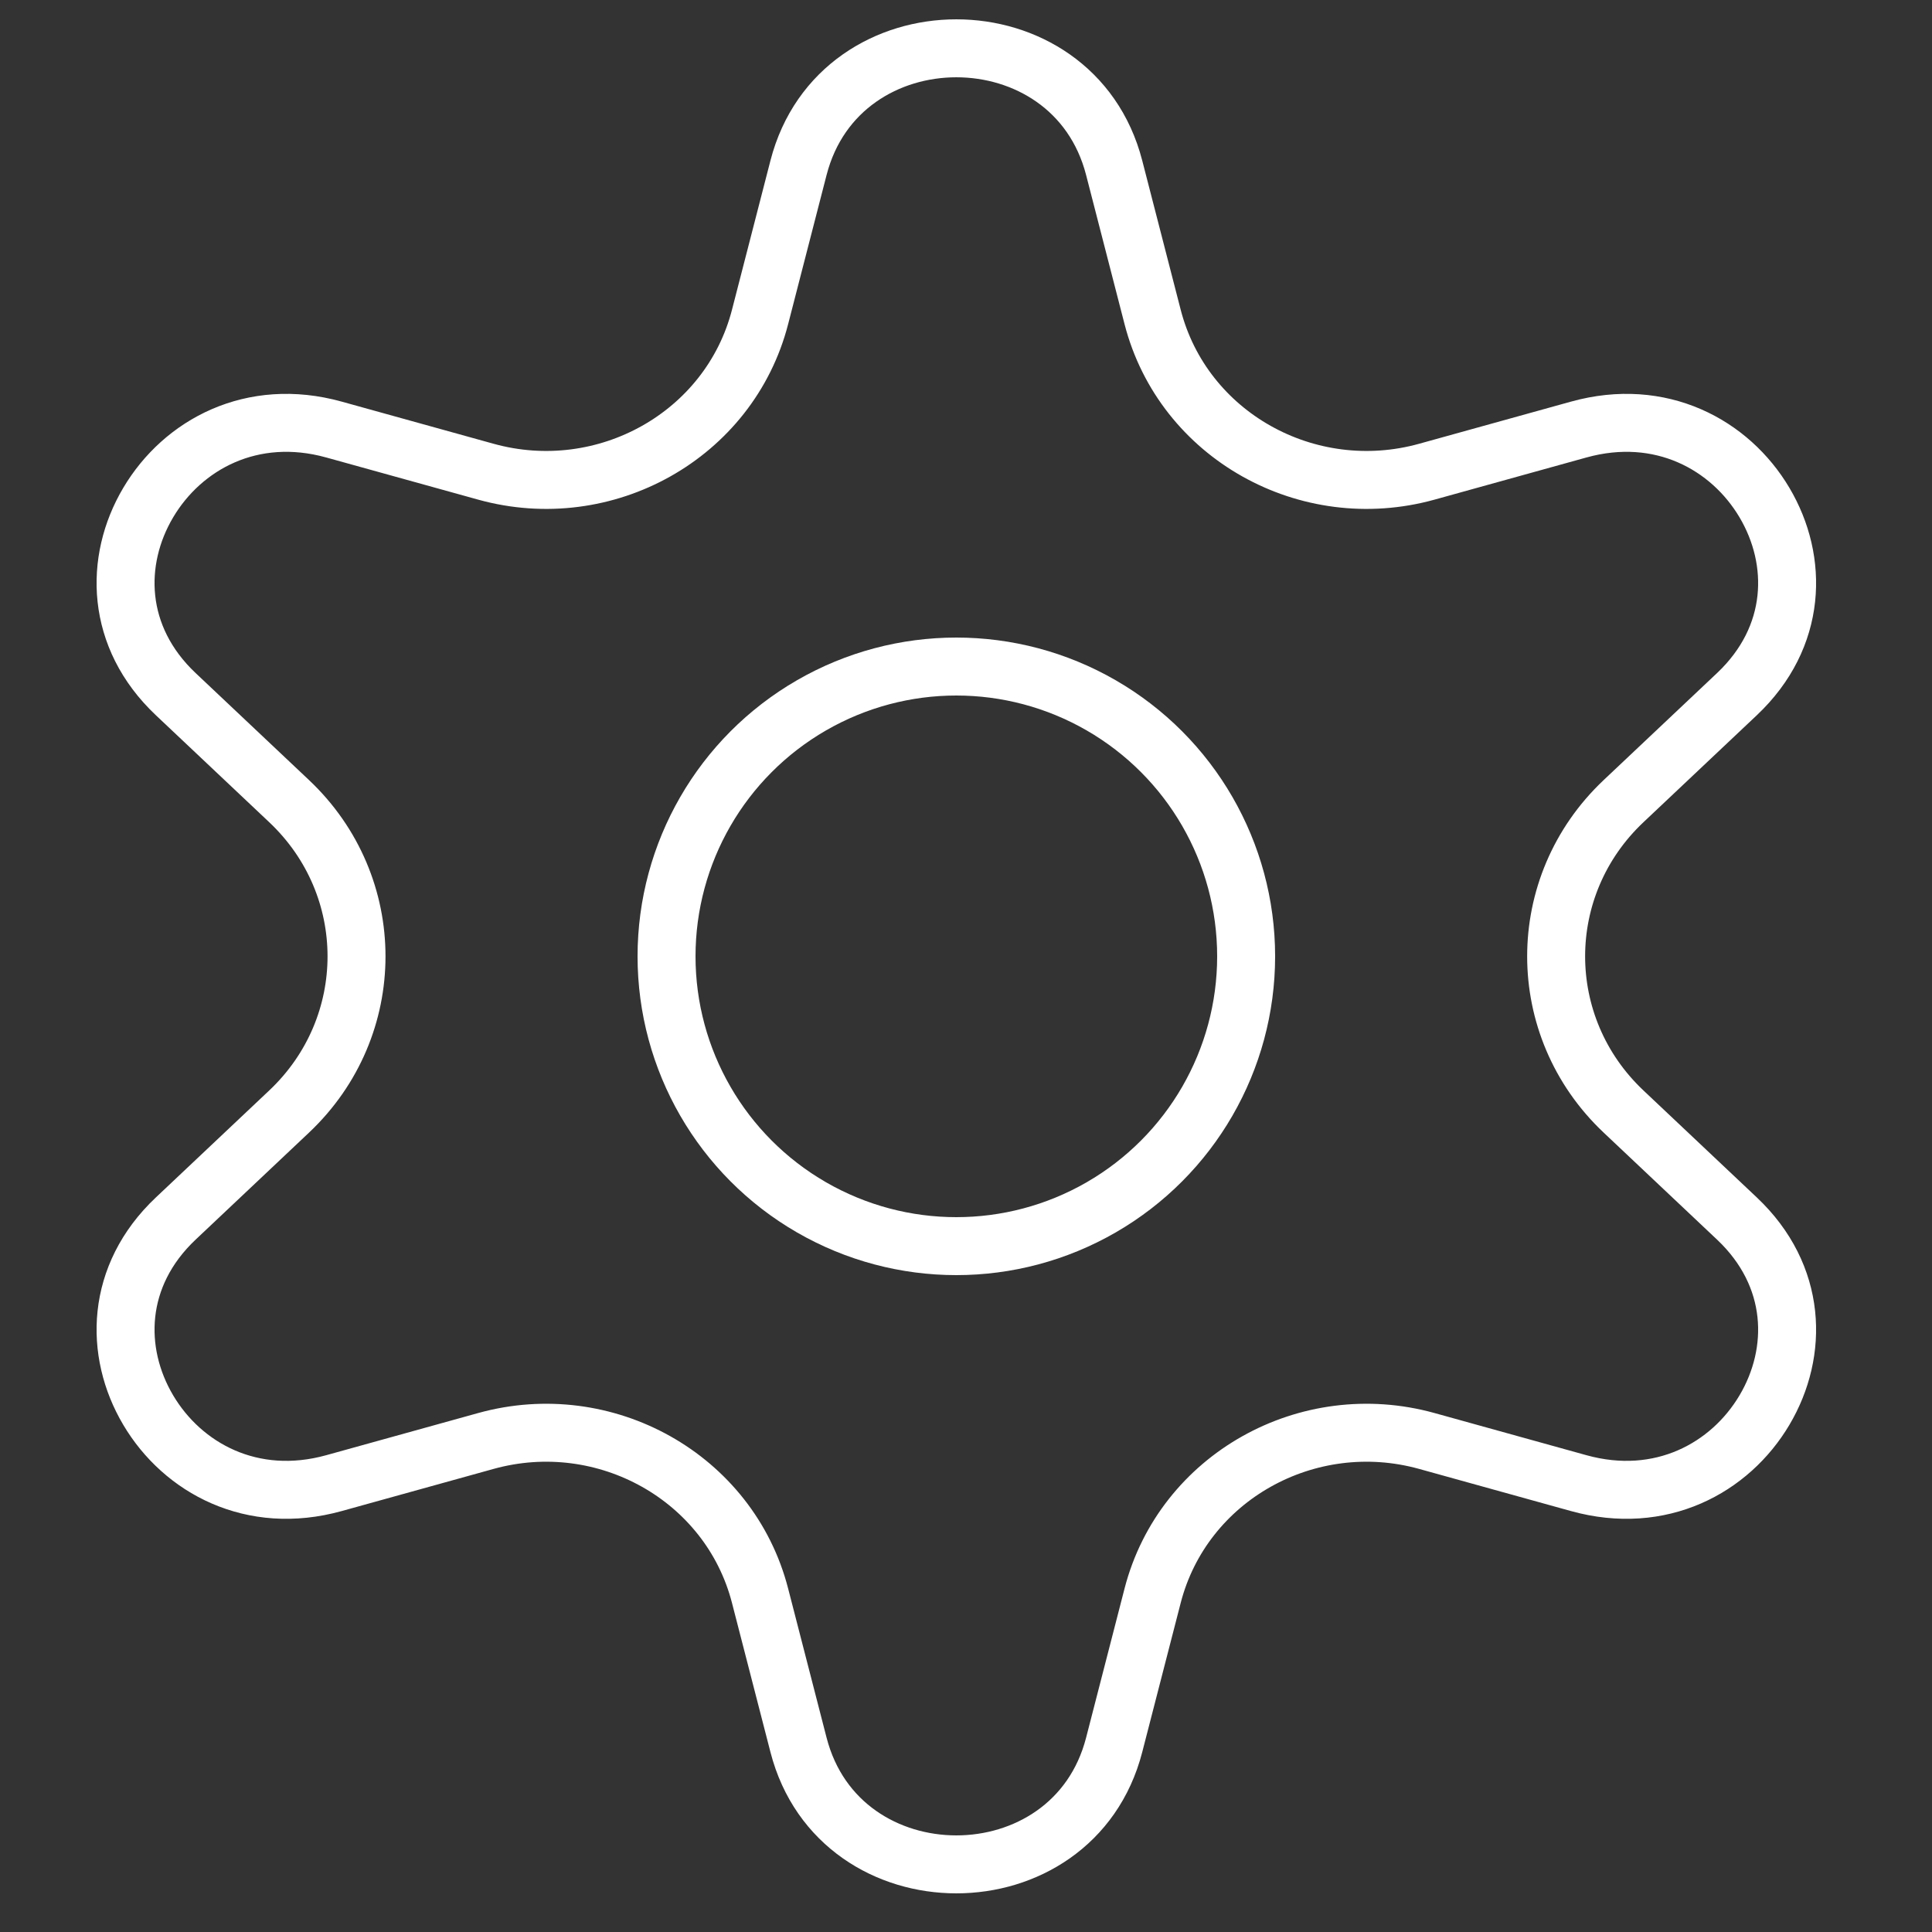
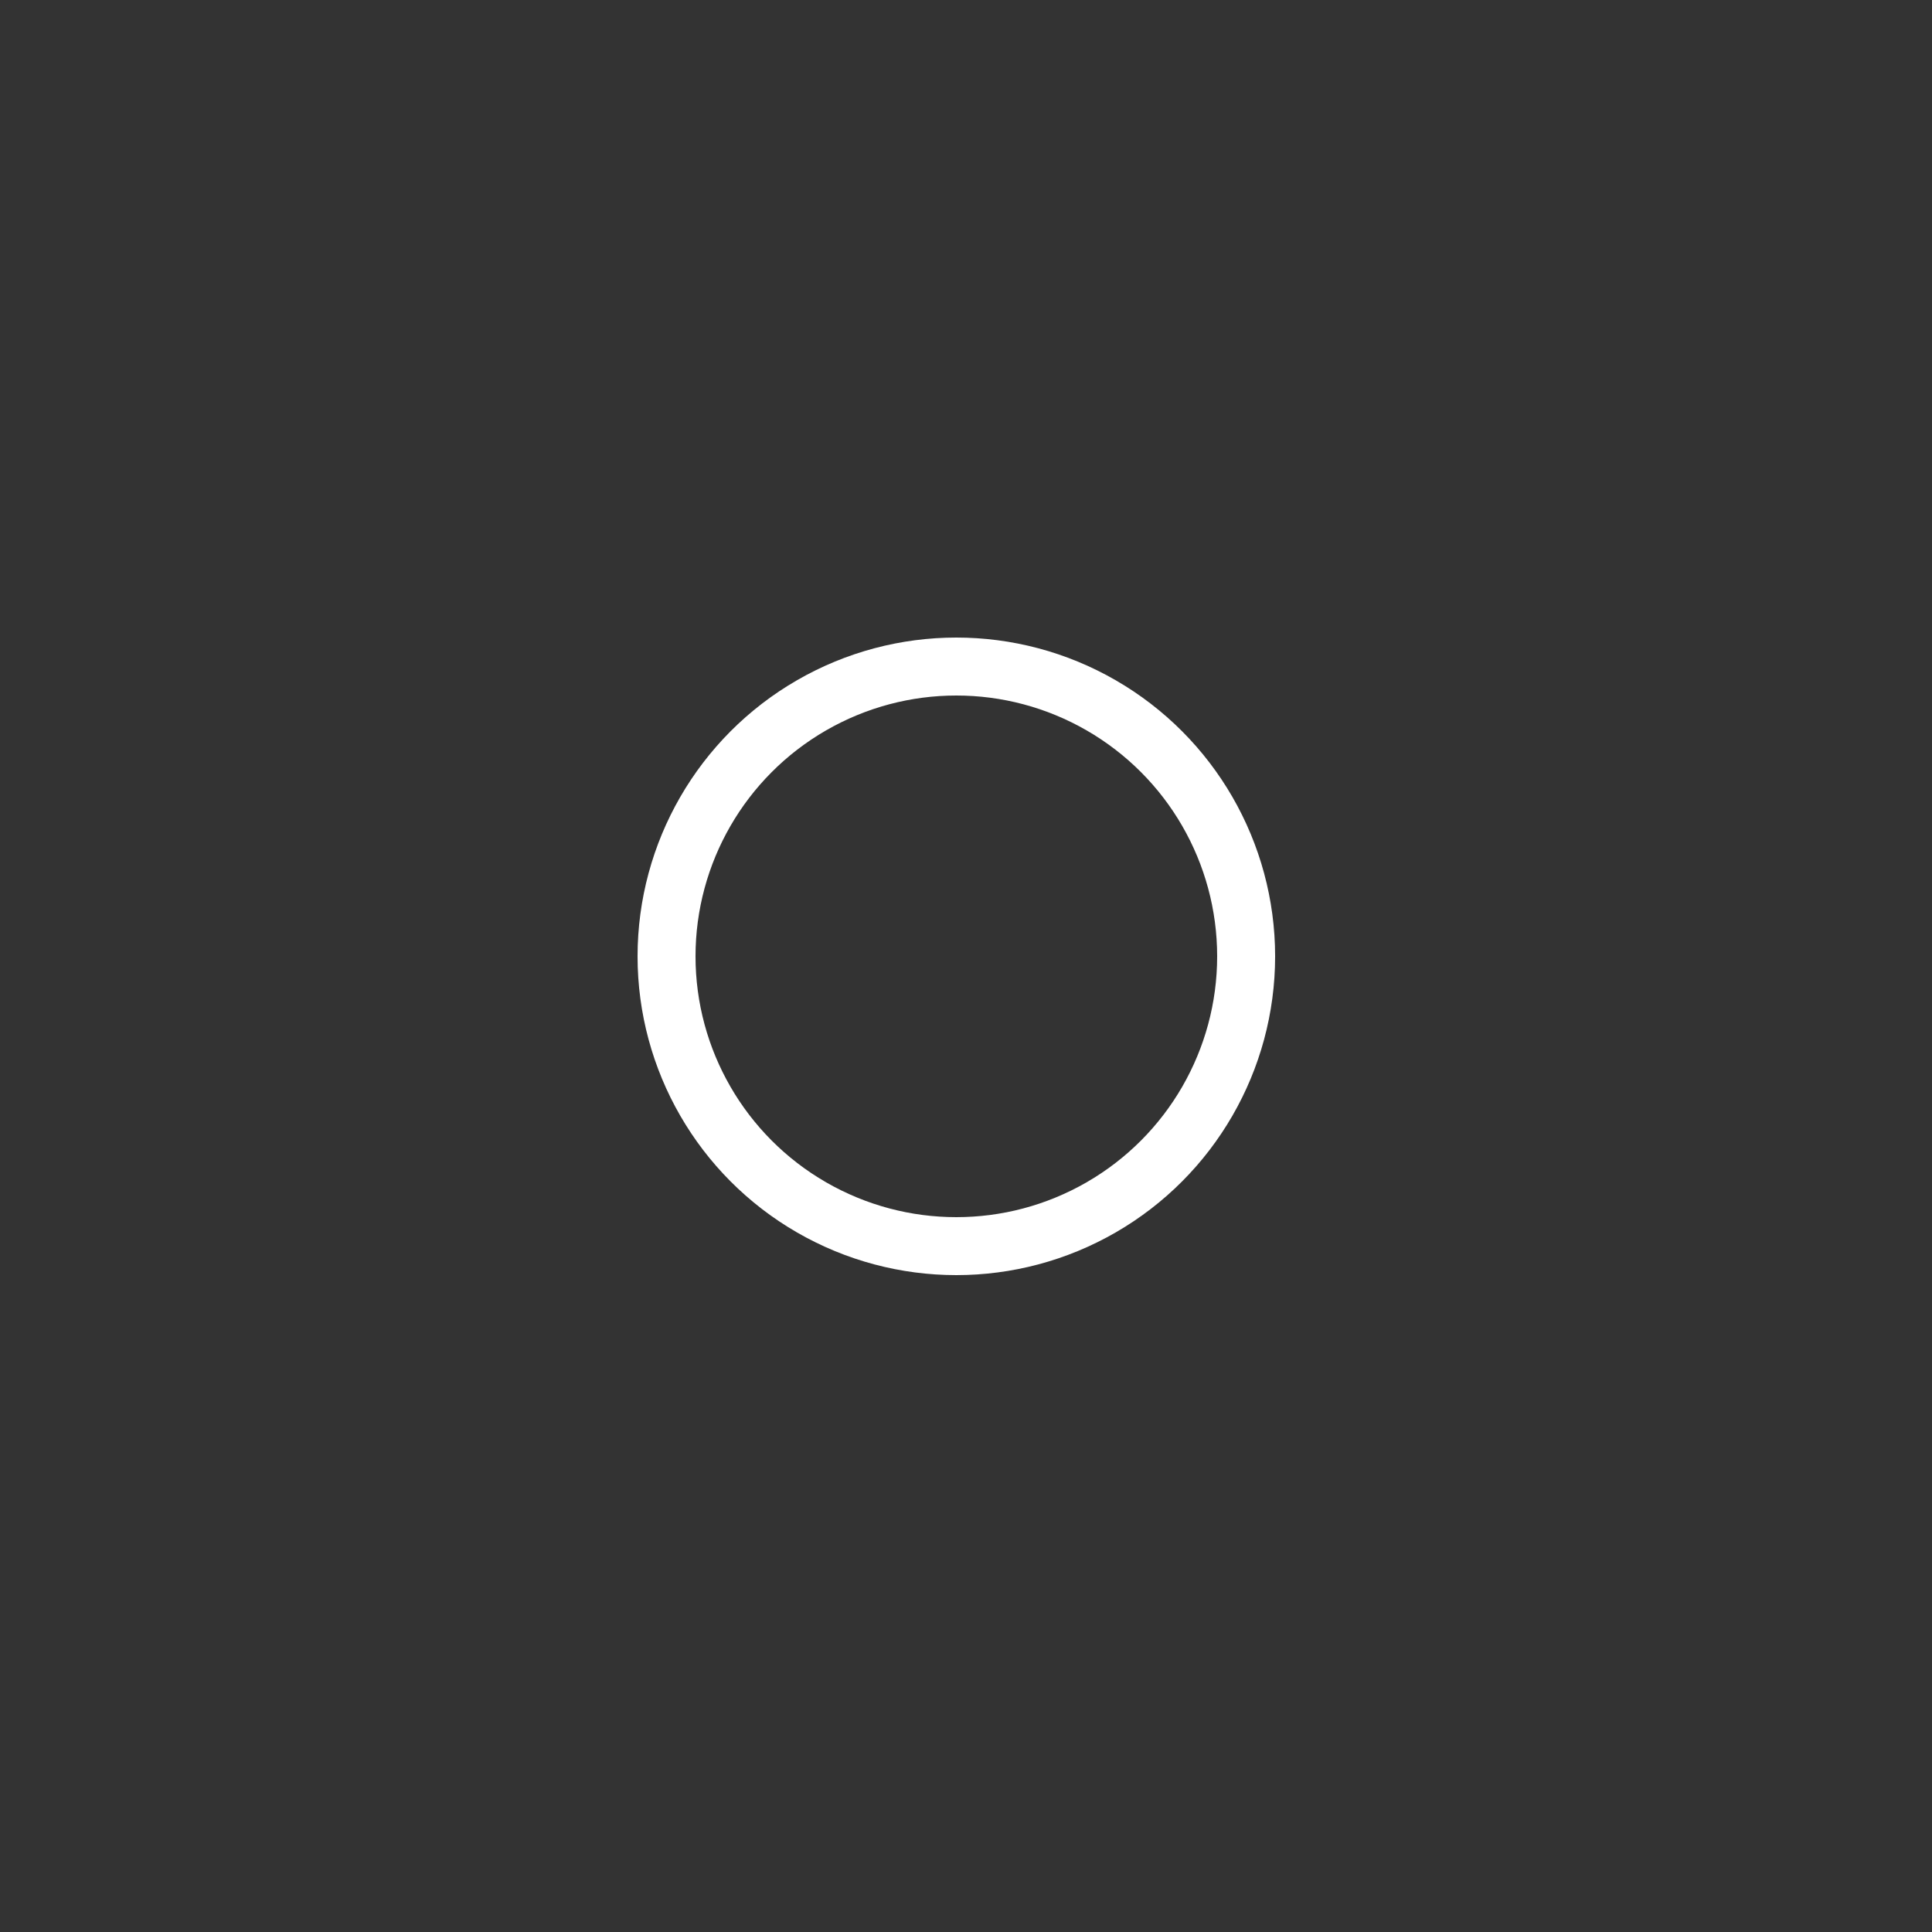
<svg xmlns="http://www.w3.org/2000/svg" width="100" height="100" viewBox="0 0 100 100" fill="none">
  <rect x="0" y="0" width="100" height="100" fill="#333333" stroke="none" />
-   <path d="M57.669 8.684L59.659 16.404C61.241 22.541 67.689 26.125 73.853 24.415L81.712 22.234C85.953 21.056 89.547 23.008 91.329 26.015C93.107 29.015 93.036 32.973 89.902 35.93L84.033 41.469C79.383 45.858 79.383 53.142 84.033 57.531L89.902 63.07C93.036 66.027 93.107 69.985 91.329 72.985C89.547 75.992 85.953 77.944 81.711 76.766L73.853 74.585C67.689 72.874 61.241 76.459 59.659 82.596L57.669 90.316C55.543 98.561 43.457 98.561 41.331 90.316L39.341 82.596C37.759 76.459 31.311 72.874 25.148 74.585L17.288 76.766C13.047 77.944 9.453 75.992 7.671 72.985C5.893 69.985 5.964 66.027 9.098 63.07L14.967 57.531C19.616 53.142 19.616 45.858 14.967 41.469L9.098 35.93C5.964 32.973 5.893 29.015 7.671 26.015C9.453 23.008 13.047 21.056 17.288 22.234L25.148 24.415C31.311 26.125 37.759 22.541 39.341 16.404L41.331 8.684C43.457 0.439 55.543 0.439 57.669 8.684Z" stroke="white" stroke-width="3" />
  <circle cx="49.5" cy="49.5" r="15" stroke="white" stroke-width="3" />
</svg>